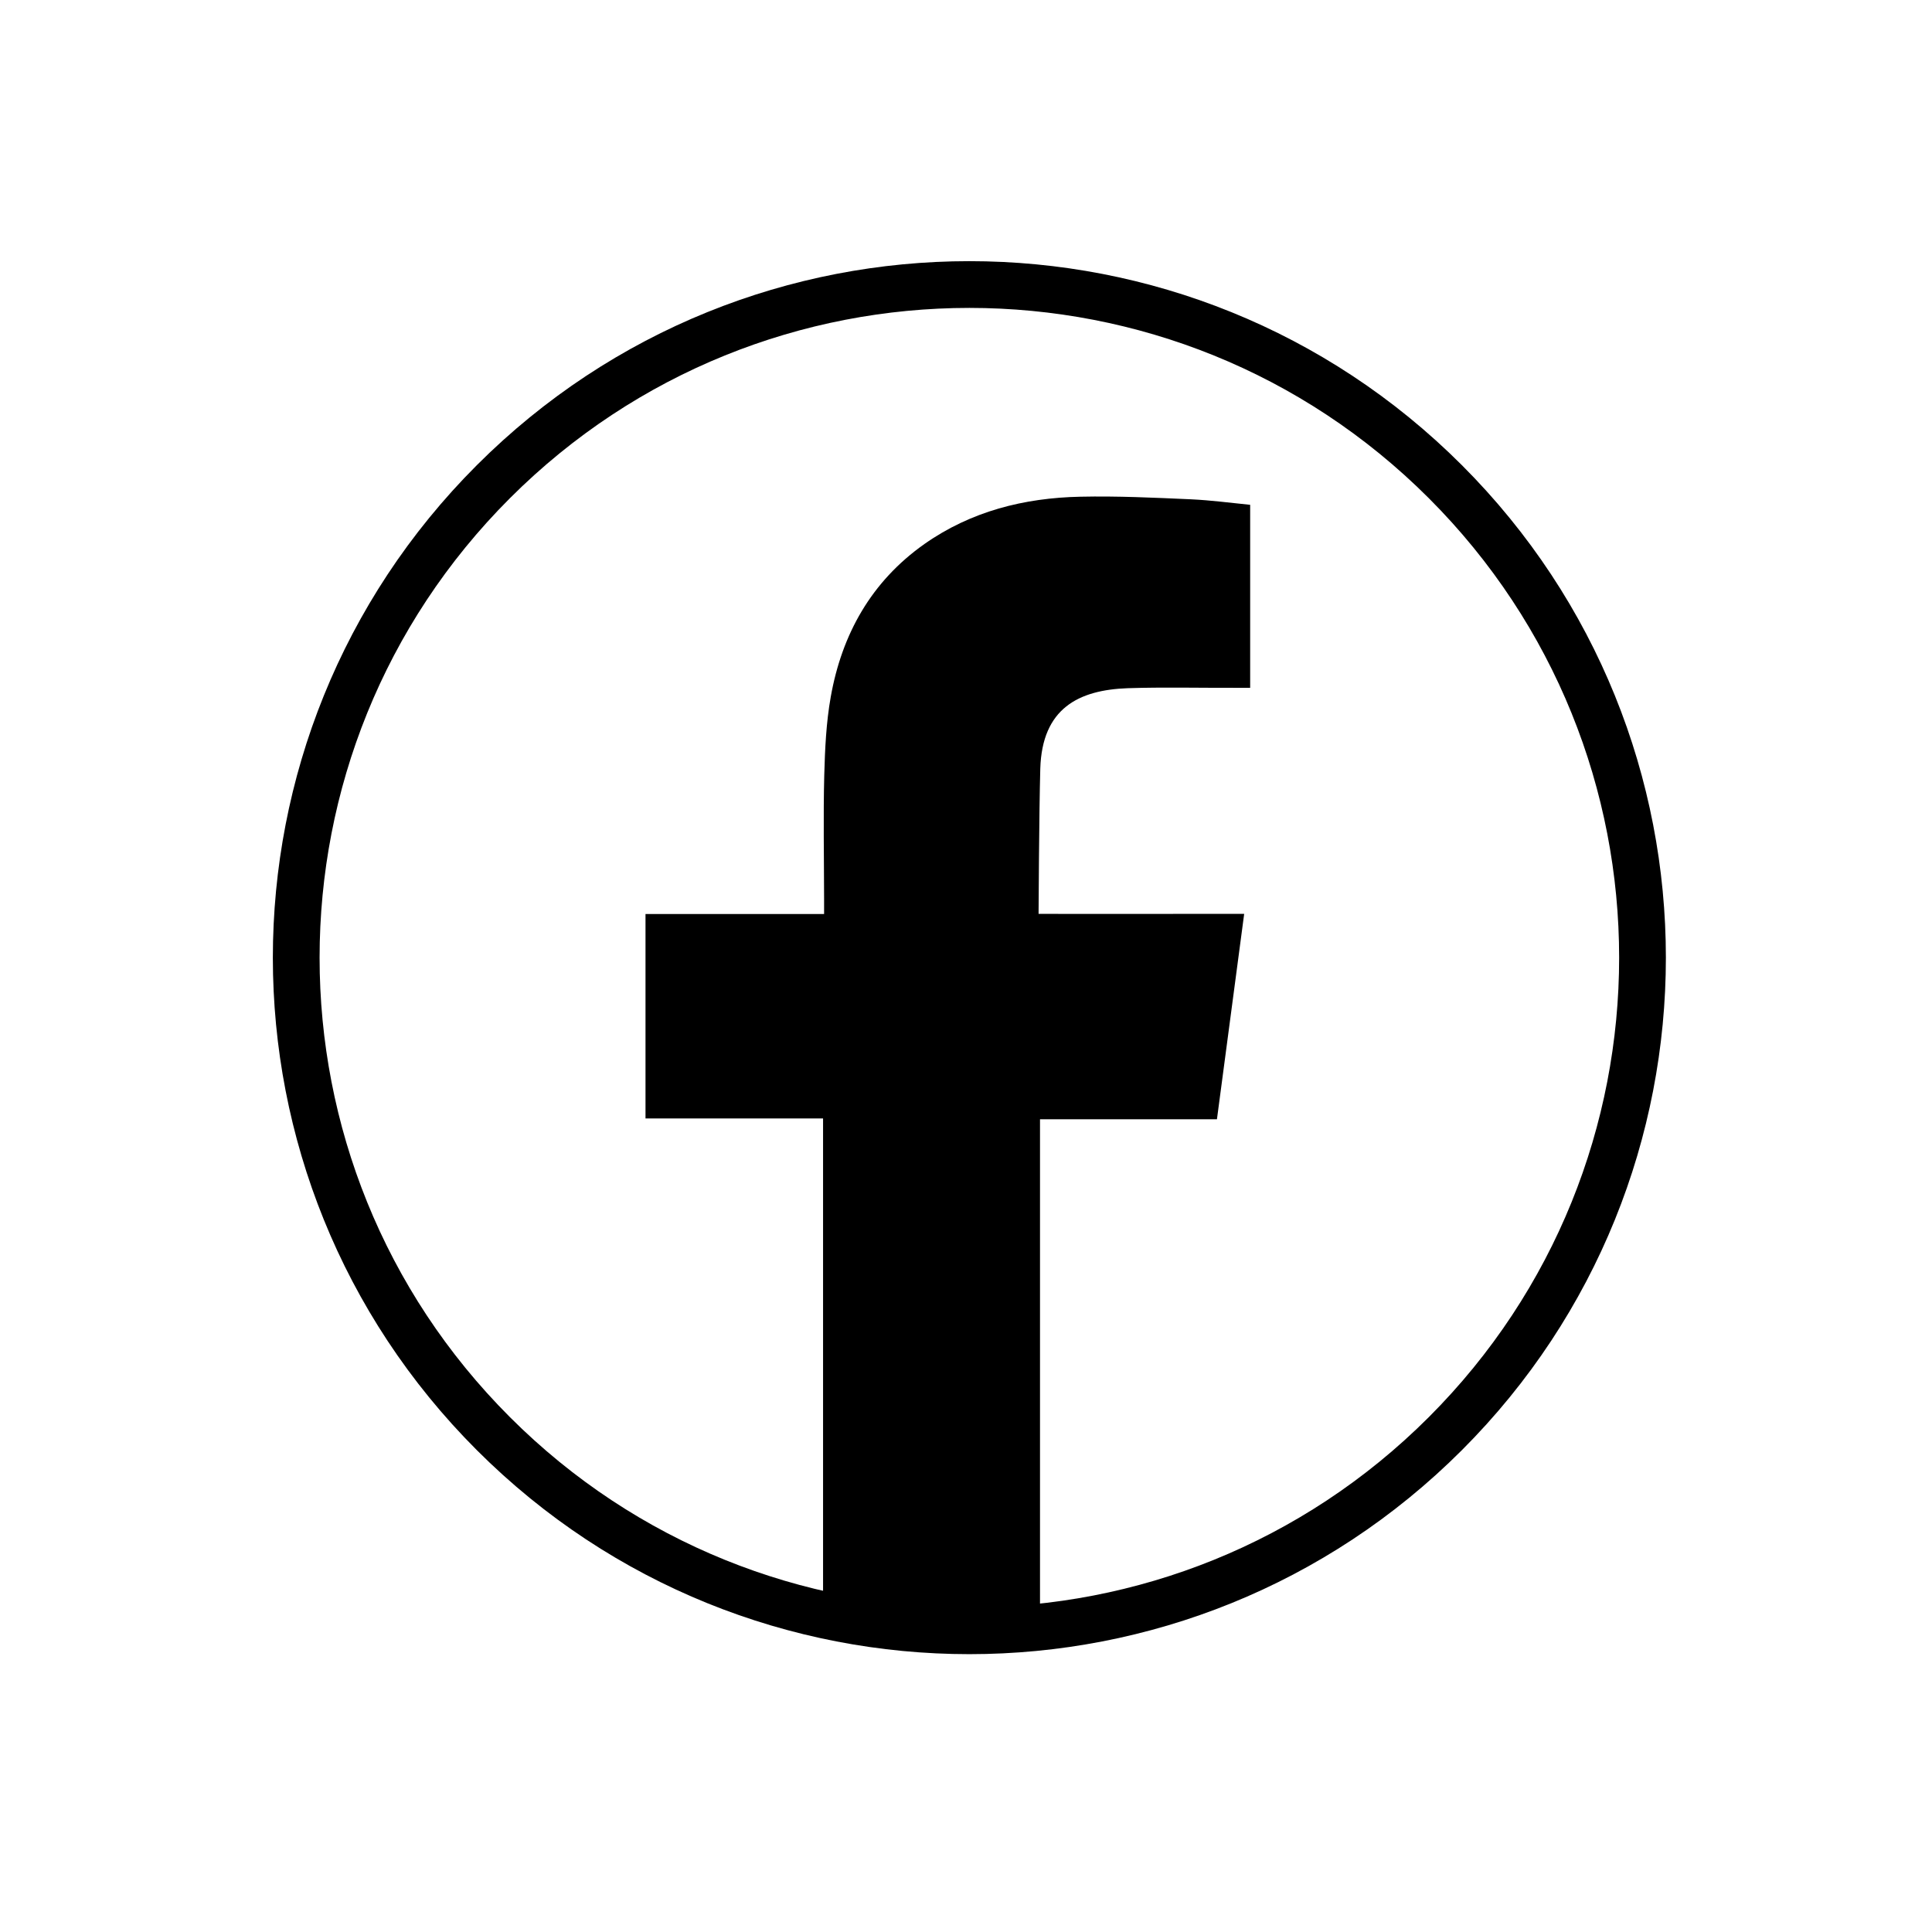
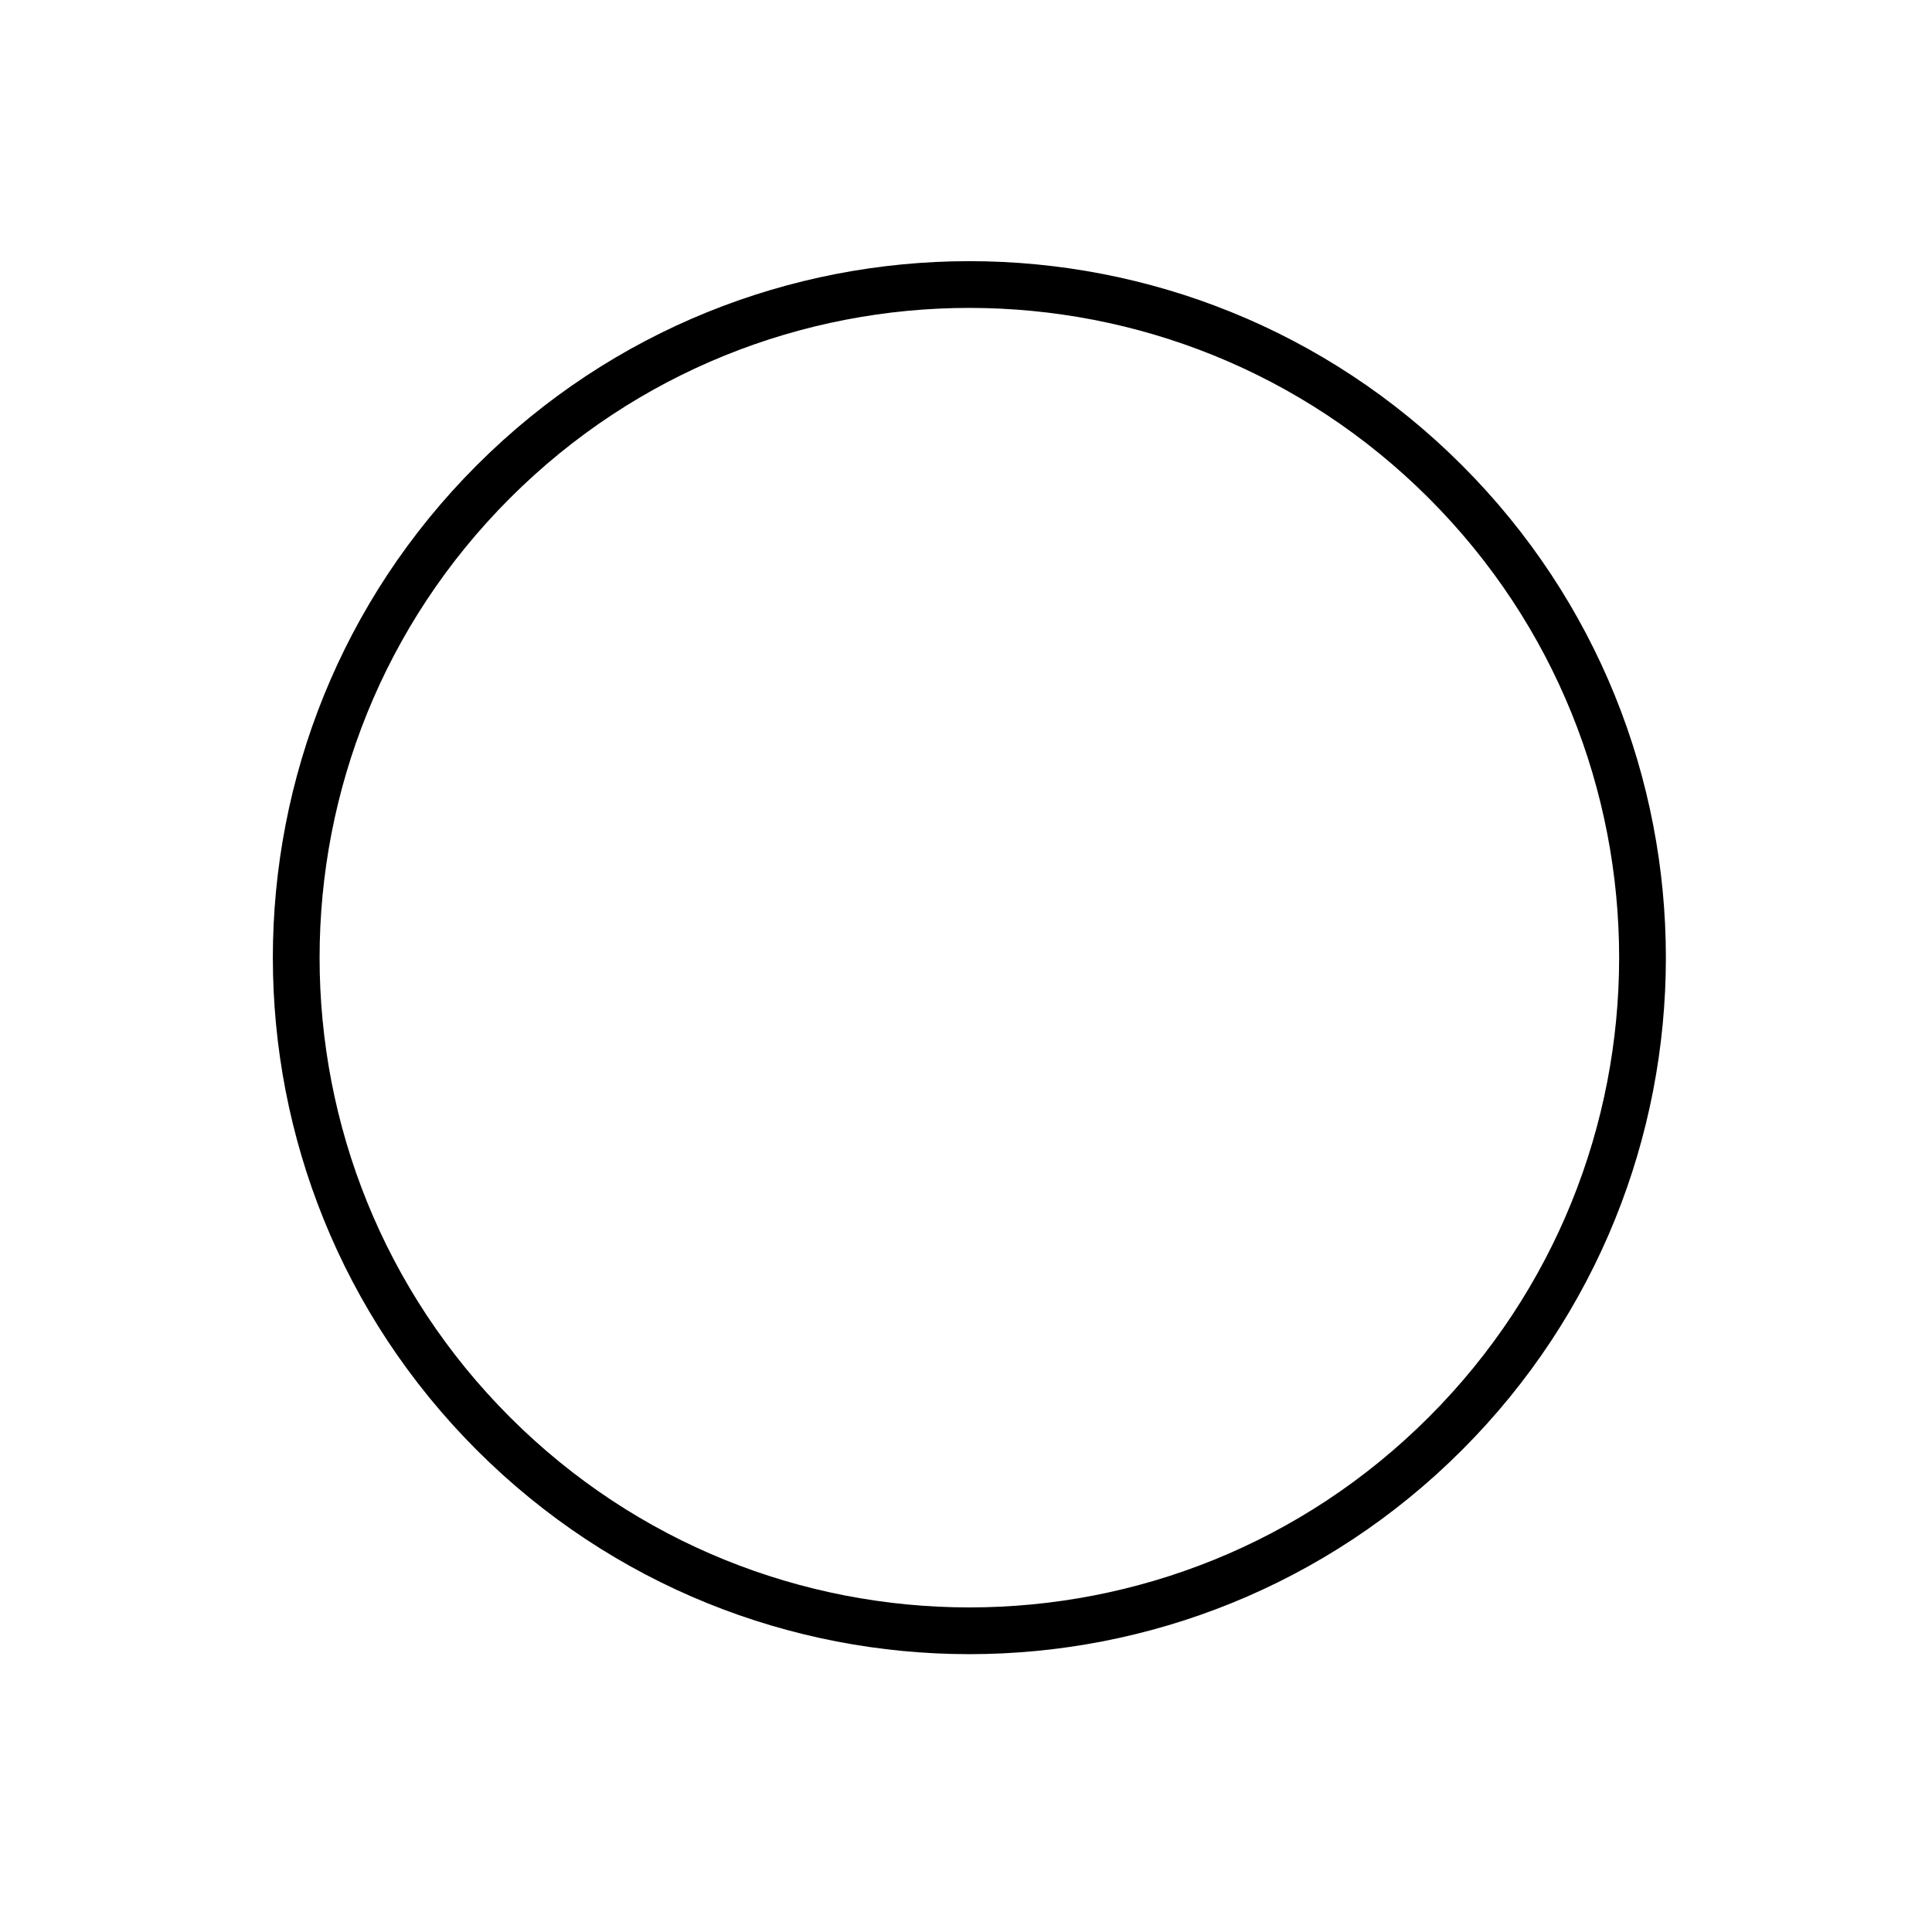
<svg xmlns="http://www.w3.org/2000/svg" width="62" height="62" viewBox="0 0 62 62" fill="none">
-   <path fill-rule="evenodd" clip-rule="evenodd" d="M36.19 22.085C37.342 22.048 38.491 22.077 39.645 22.073C39.785 22.073 39.927 22.073 40.119 22.073V16.2C39.505 16.139 38.861 16.053 38.216 16.023C37.035 15.971 35.854 15.914 34.671 15.94C32.865 15.977 31.158 16.409 29.667 17.457C27.956 18.664 27.016 20.359 26.66 22.361C26.512 23.188 26.474 24.043 26.451 24.883C26.418 26.201 26.444 27.518 26.446 28.838V29.331H20.715V35.893H26.413V52.385H33.375V35.919H39.053C39.344 33.737 39.628 31.577 39.927 29.327C39.471 29.327 39.06 29.326 38.65 29.327C37.035 29.333 33.329 29.327 33.329 29.327C33.329 29.327 33.345 26.075 33.384 24.665C33.443 22.731 34.612 22.142 36.19 22.085Z" fill="black" />
-   <path d="M46.383 46.007C54.819 37.571 54.819 23.894 46.383 15.458C37.947 7.022 24.269 7.022 15.833 15.458C7.397 23.894 7.397 37.571 15.833 46.007C24.269 54.443 37.947 54.443 46.383 46.007Z" stroke="black" stroke-width="1.5" stroke-linecap="round" stroke-linejoin="round" />
+   <path d="M46.383 46.007C54.819 37.571 54.819 23.894 46.383 15.458C37.947 7.022 24.269 7.022 15.833 15.458C7.397 23.894 7.397 37.571 15.833 46.007C24.269 54.443 37.947 54.443 46.383 46.007" stroke="black" stroke-width="1.5" stroke-linecap="round" stroke-linejoin="round" />
</svg>